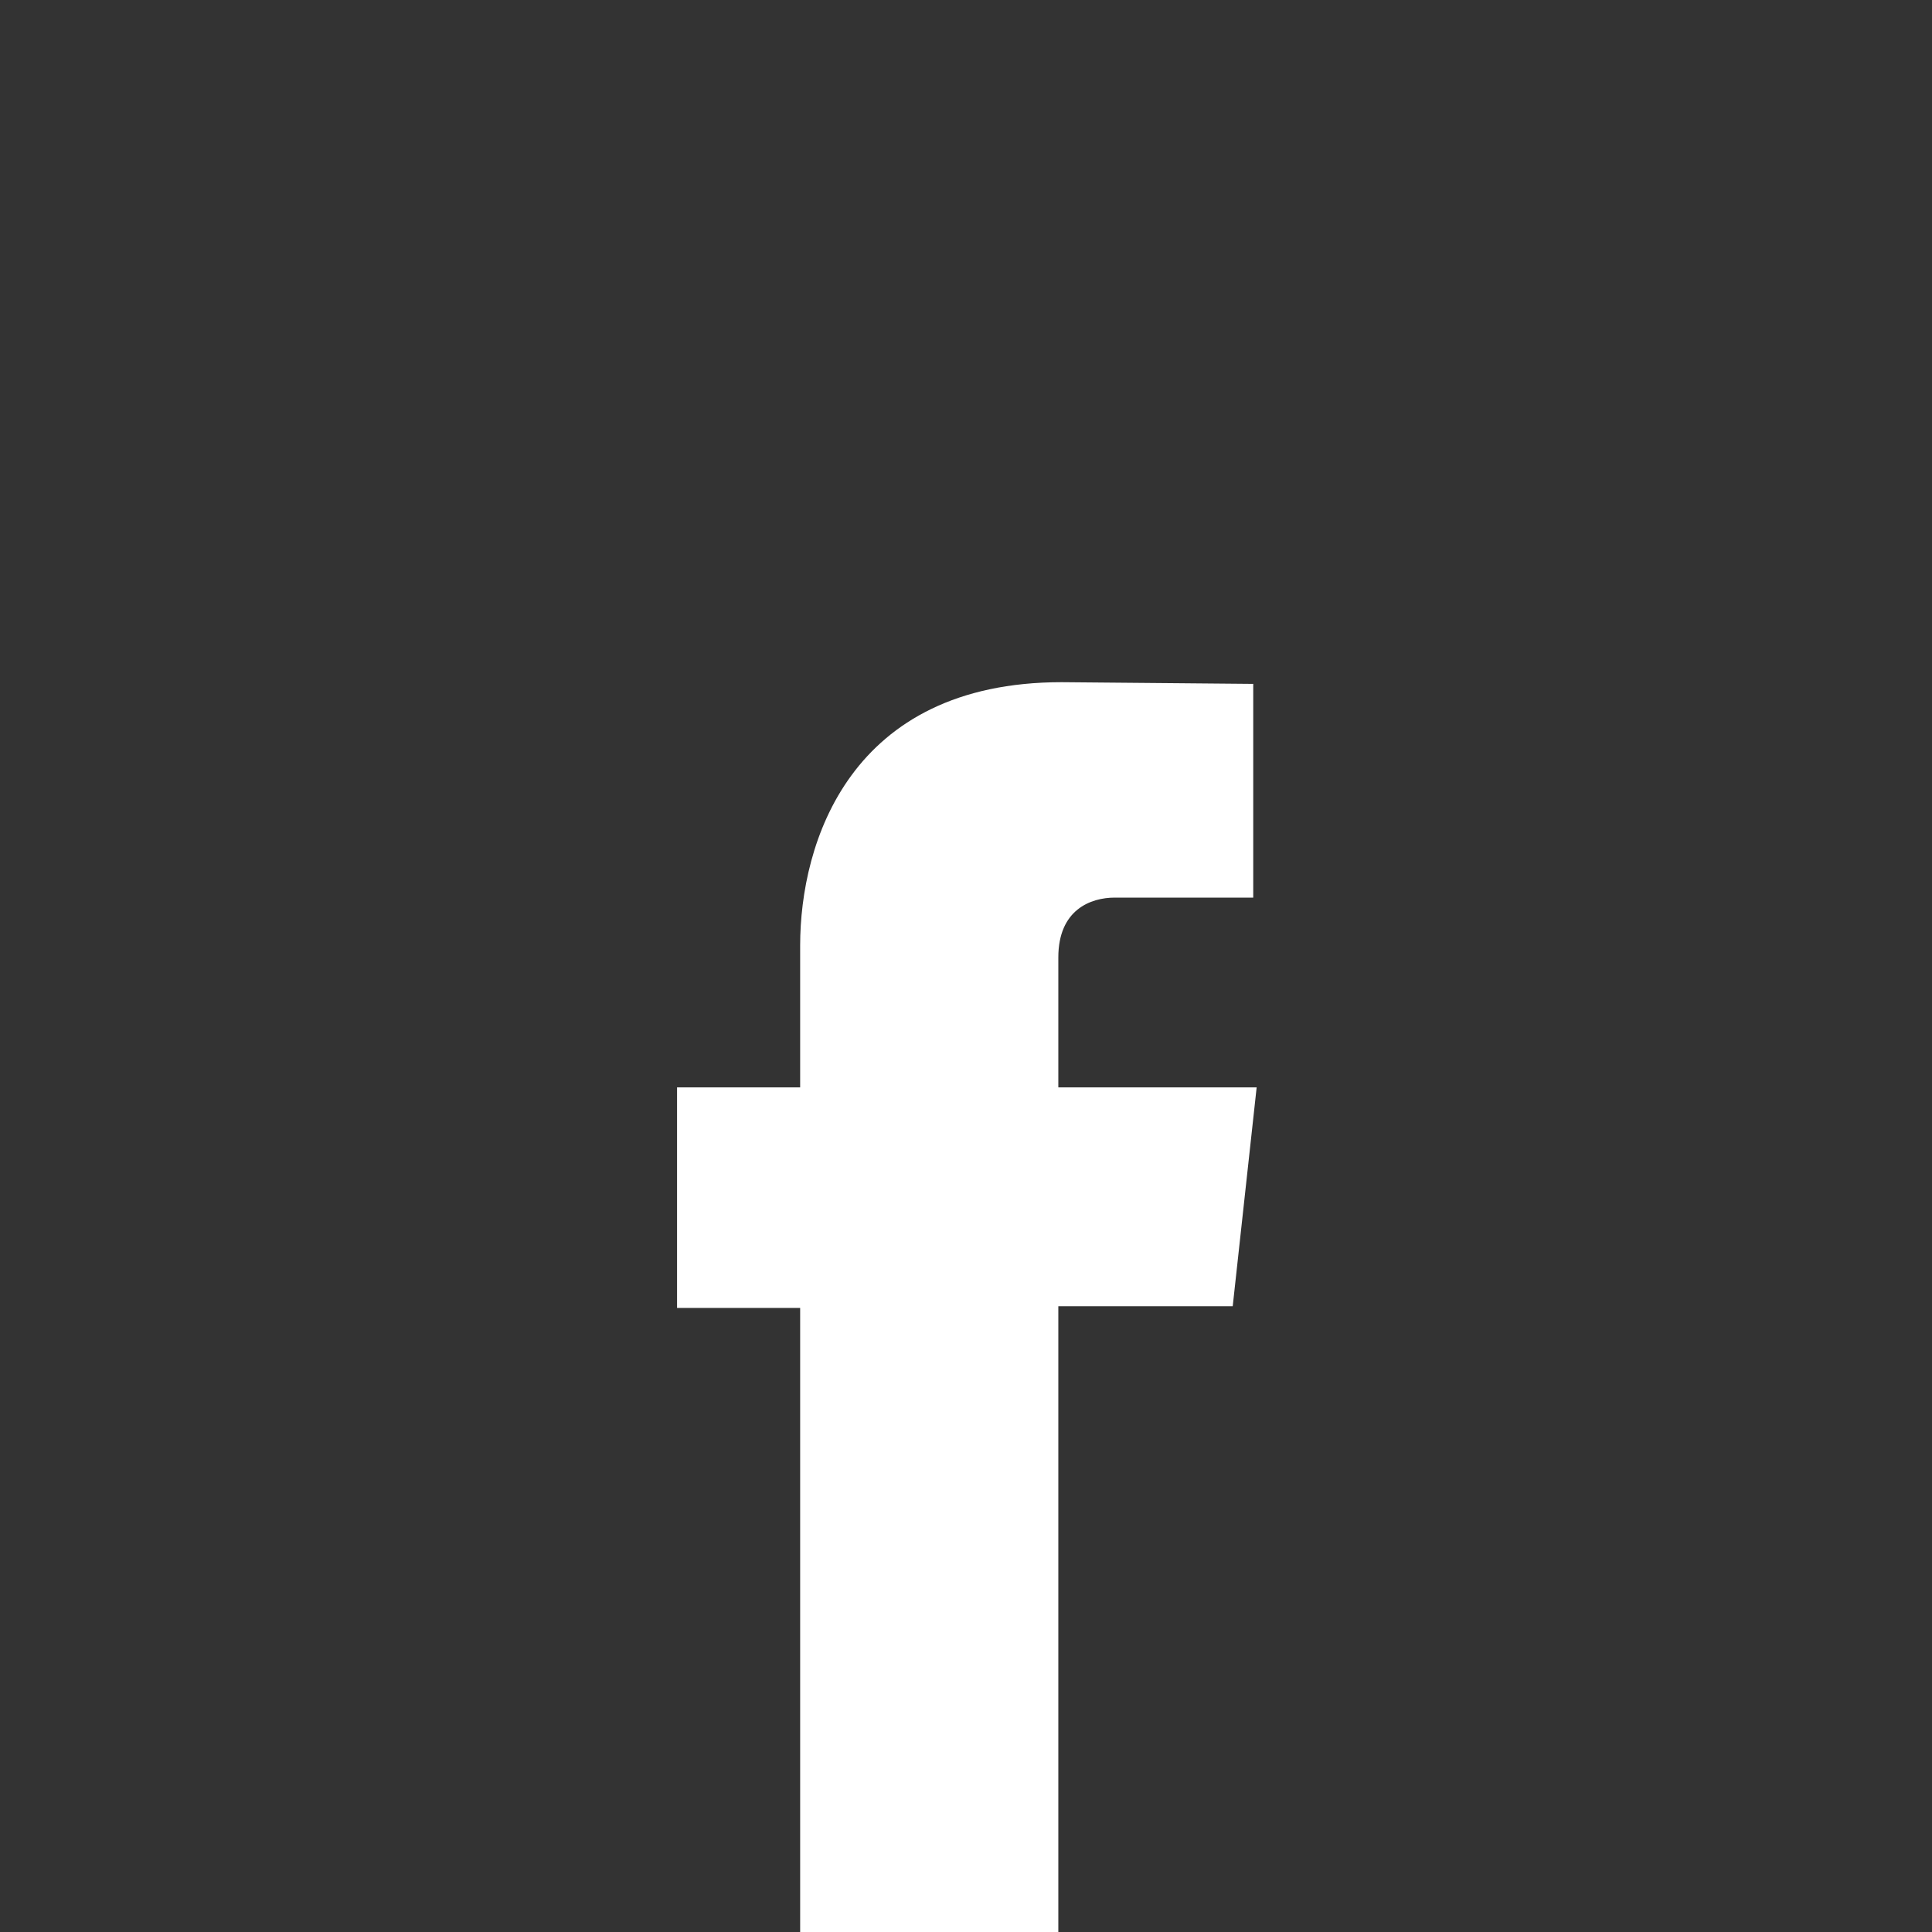
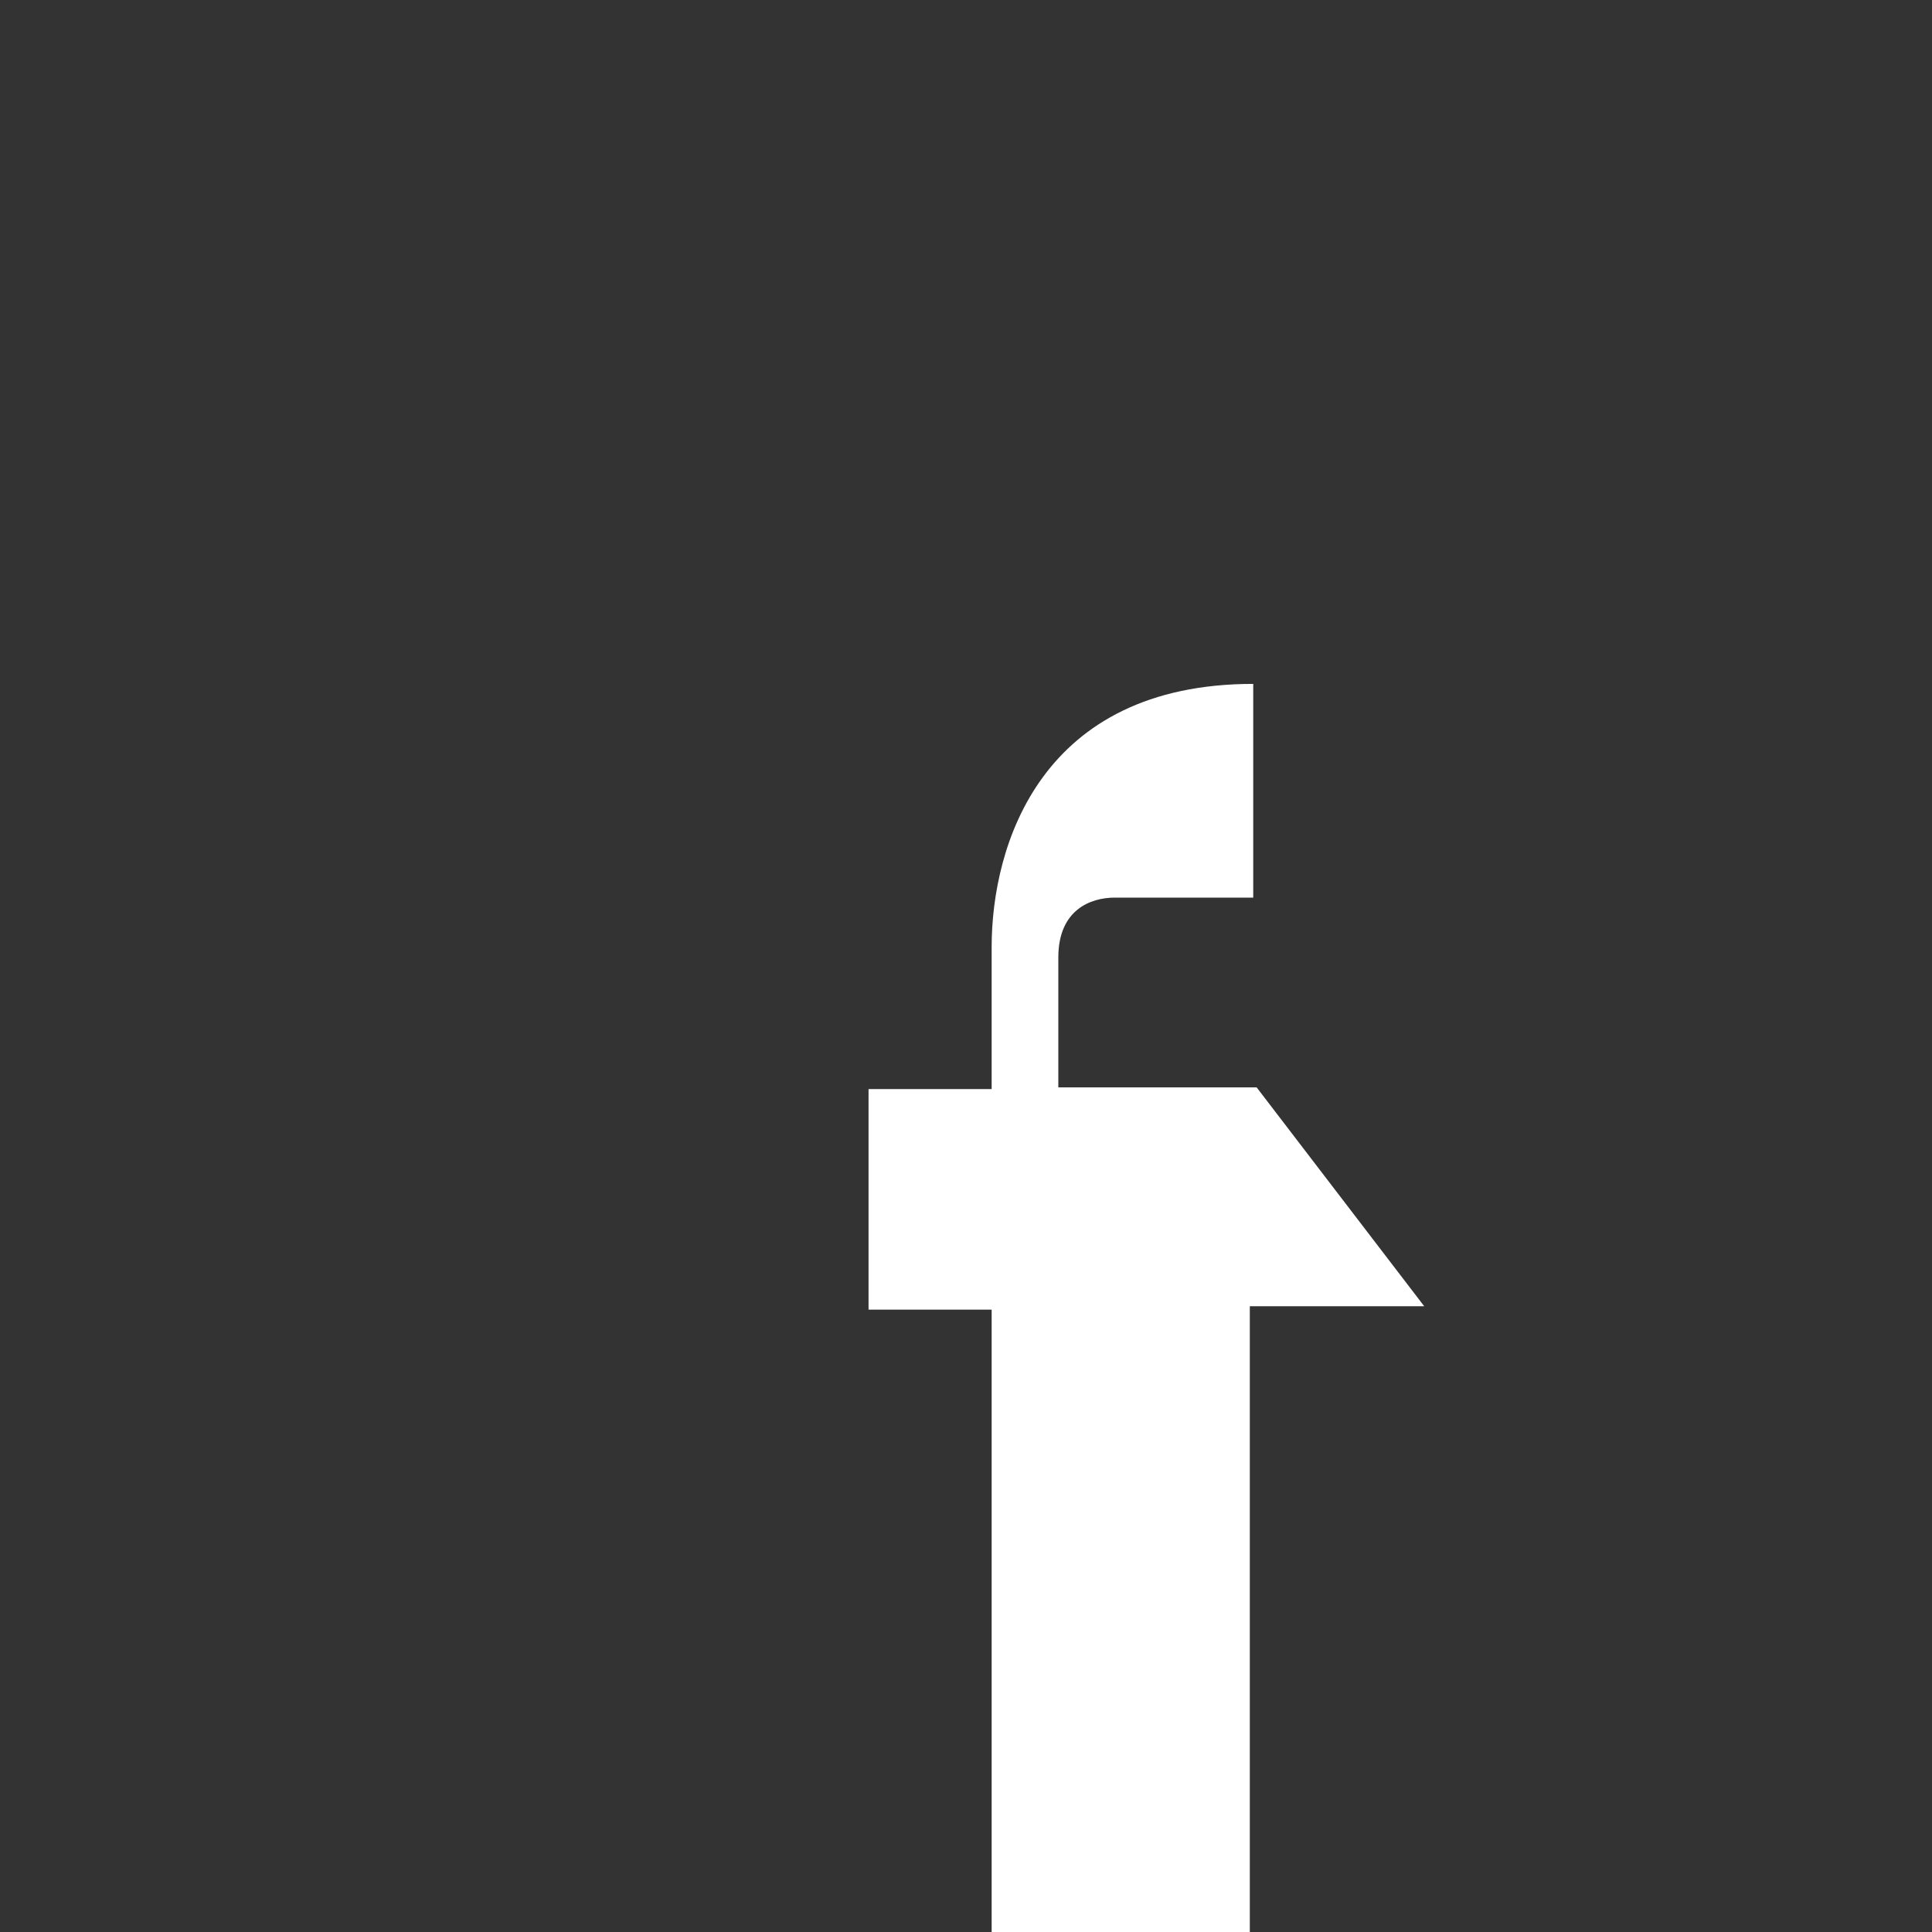
<svg xmlns="http://www.w3.org/2000/svg" version="1.1" id="Layer_1" x="0px" y="0px" viewBox="0 0 113 113" style="enable-background:new 0 0 113 113;" xml:space="preserve">
  <rect x="0" y="0" width="113" height="113" fill="#333333" stroke="none" />
  <style type="text/css">
	.st0{fill:#FFFFFF;}
</style>
-   <path class="st0" d="M73.5,63.6H61.9V56c0-2.8,1.9-3.5,3.3-3.5h8.1V40l-11.2-0.1c-12.4,0-15.3,9.4-15.3,15.4v8.3h-7.2v12.9h7.2V113  h15.1V76.4h10.2L73.5,63.6z" />
+   <path class="st0" d="M73.5,63.6H61.9V56c0-2.8,1.9-3.5,3.3-3.5h8.1V40c-12.4,0-15.3,9.4-15.3,15.4v8.3h-7.2v12.9h7.2V113  h15.1V76.4h10.2L73.5,63.6z" />
</svg>